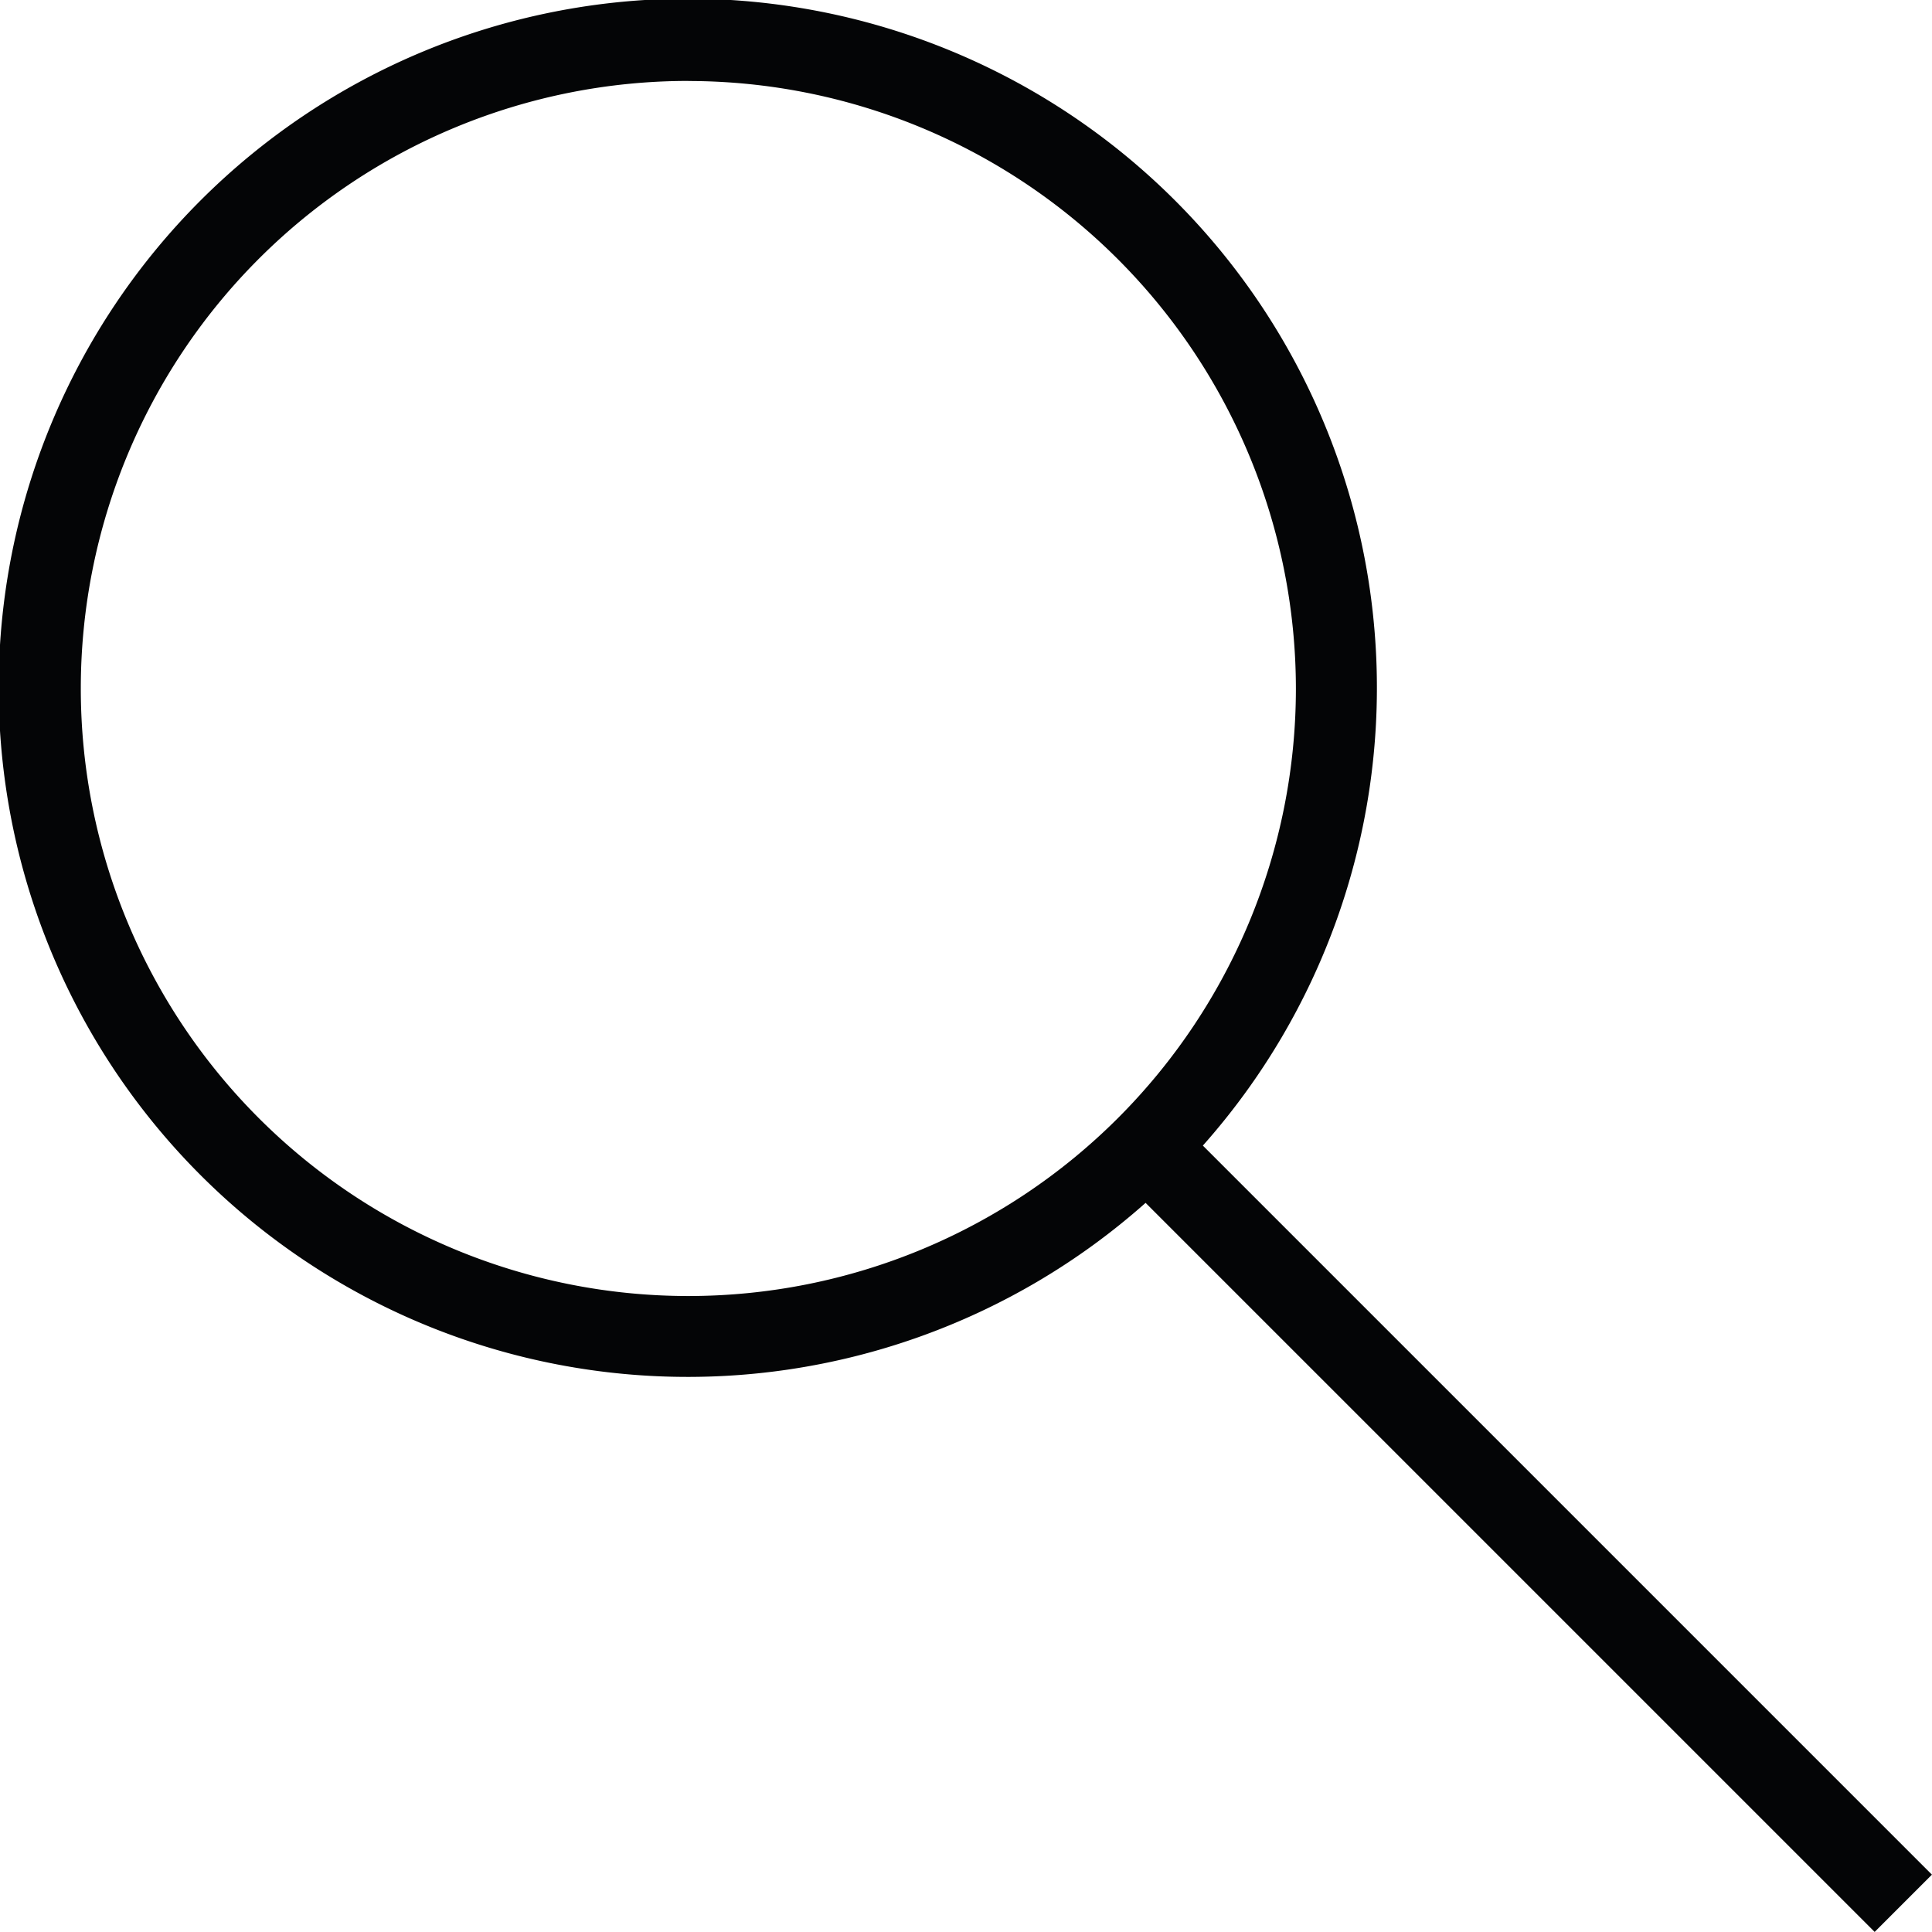
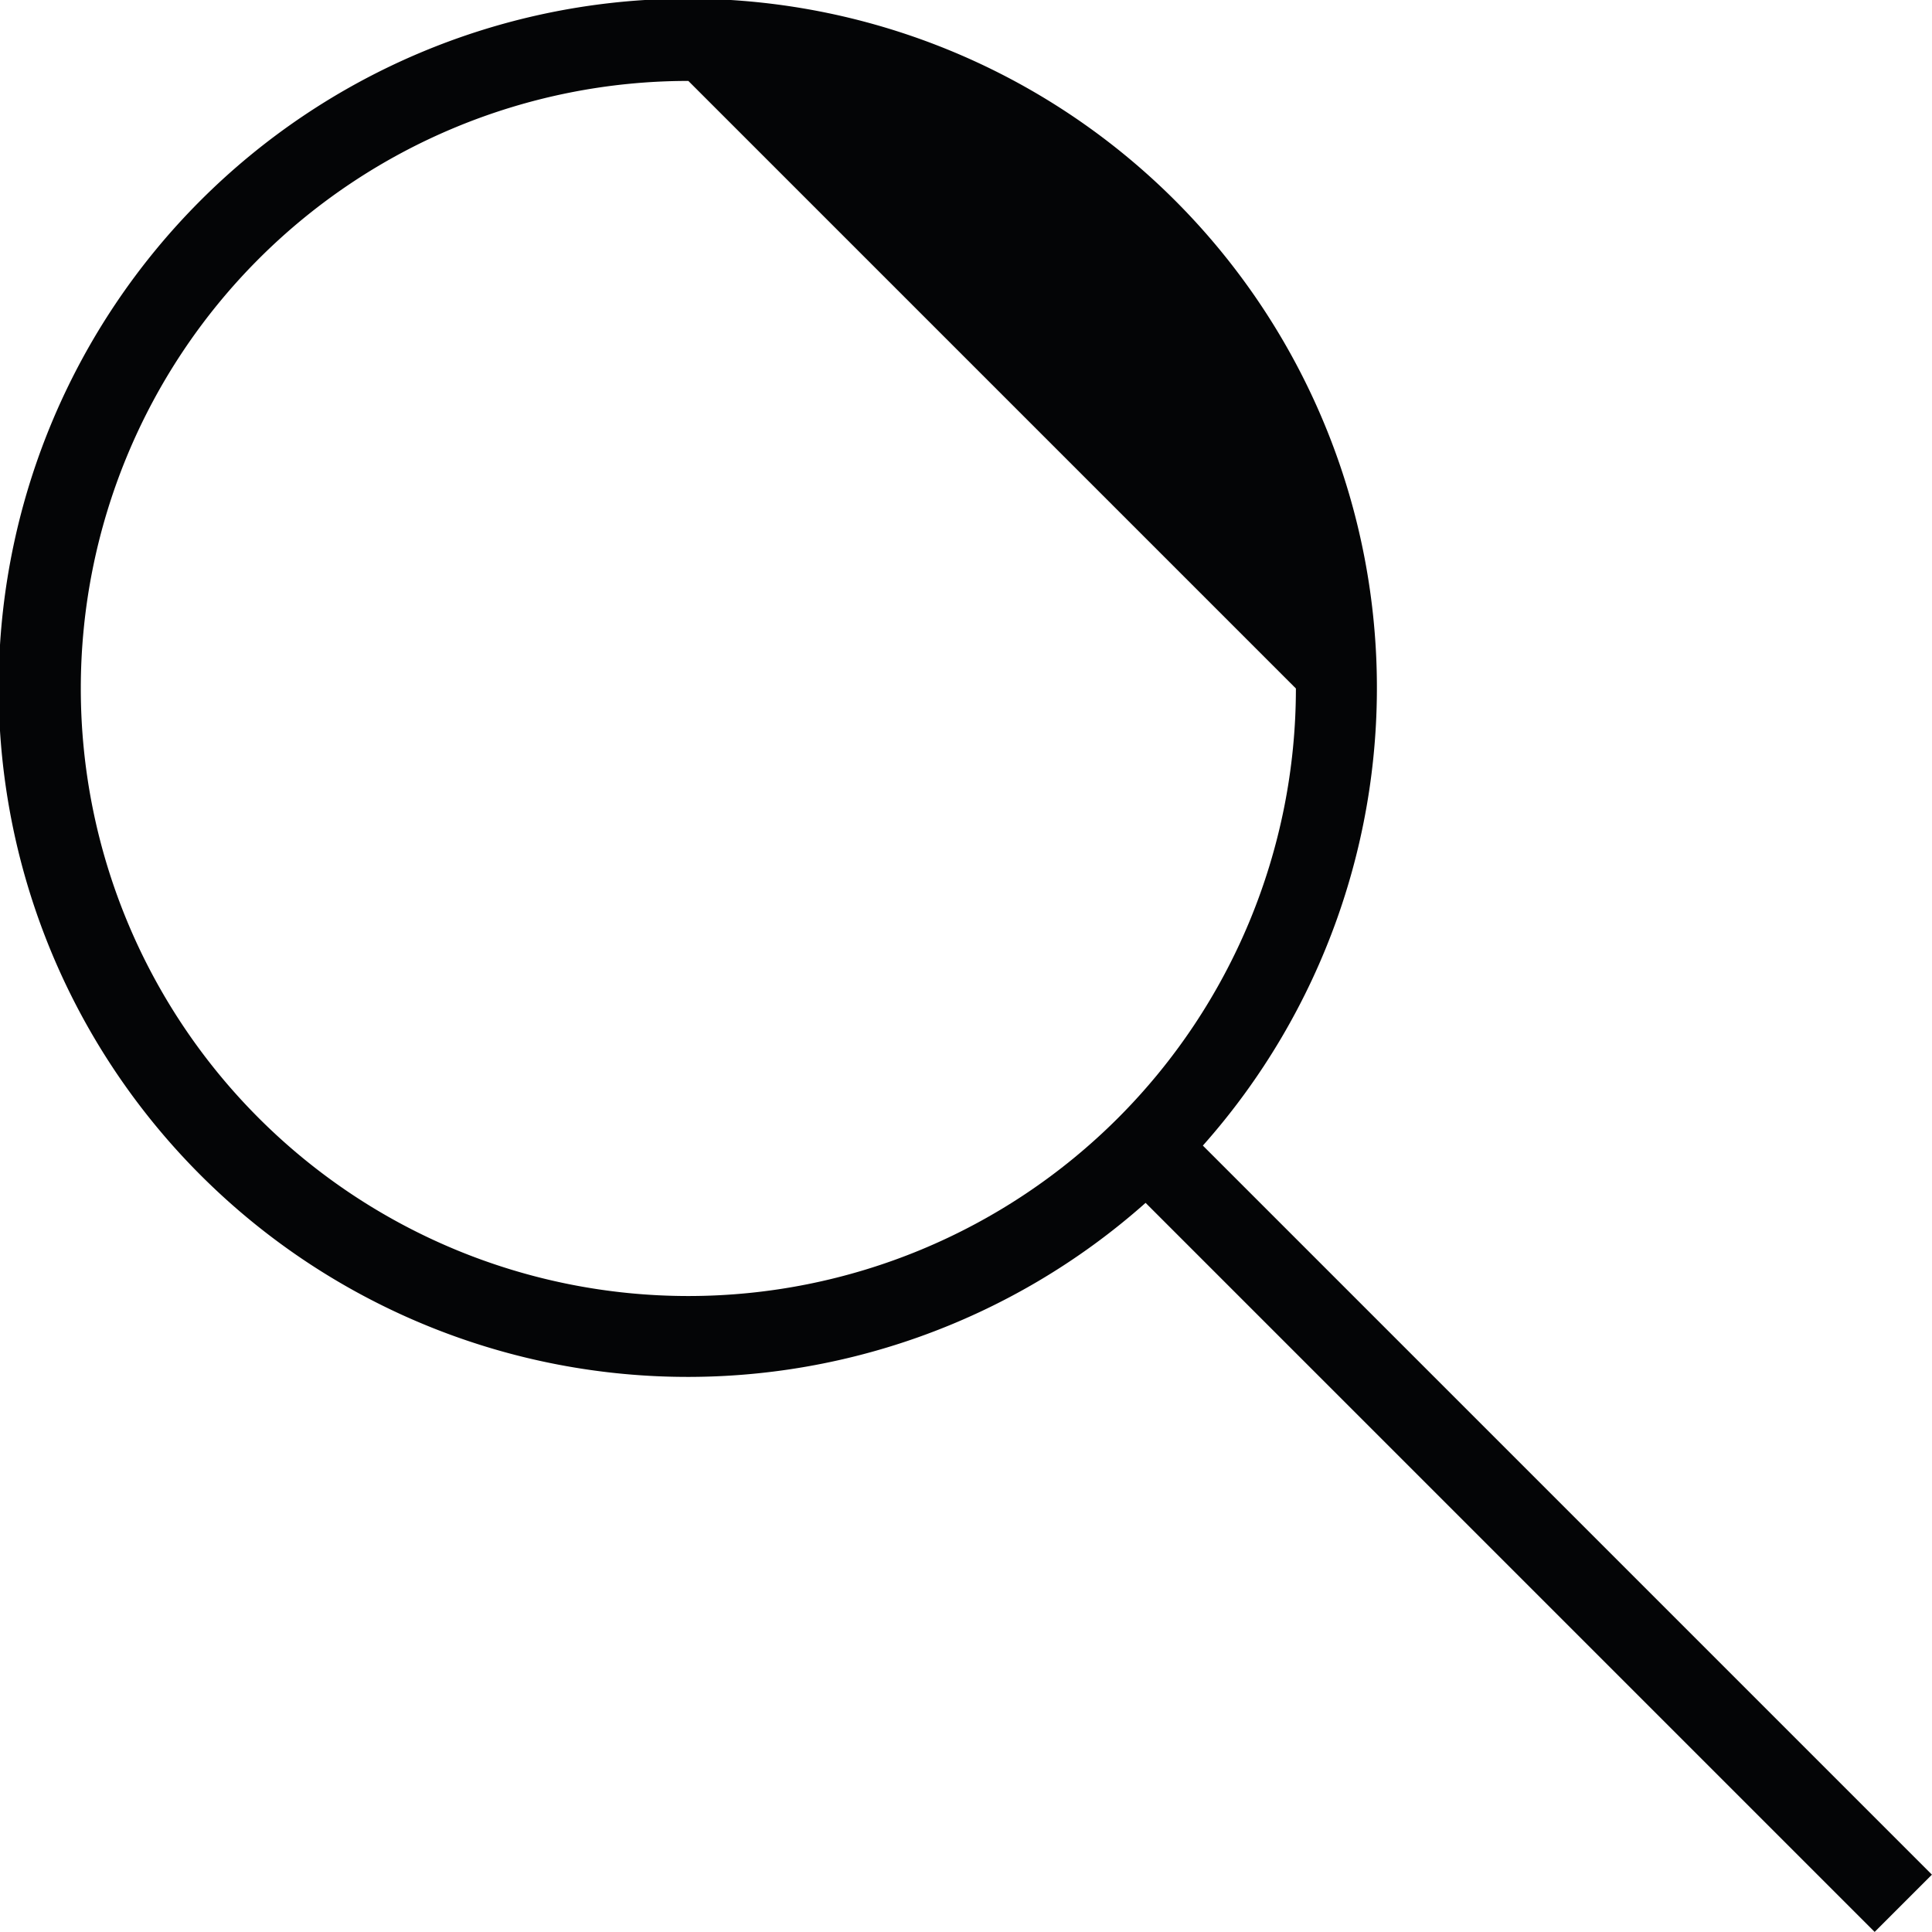
<svg xmlns="http://www.w3.org/2000/svg" width="47.7" height="47.698" viewBox="0 0 47.7 47.698">
  <defs>
    <style>.a{fill:#040506;}</style>
  </defs>
-   <path class="a" d="M1015.6,1173.831l-18-18a17.014,17.014,0,1,1,1.414-1.414l18,18Zm-29.289-45.7a15,15,0,1,0,15,15A15.014,15.014,0,0,0,986.313,1128.133Z" transform="translate(-969.316 -1126.133)" />
+   <path class="a" d="M1015.6,1173.831l-18-18a17.014,17.014,0,1,1,1.414-1.414l18,18Zm-29.289-45.7a15,15,0,1,0,15,15Z" transform="translate(-969.316 -1126.133)" />
</svg>